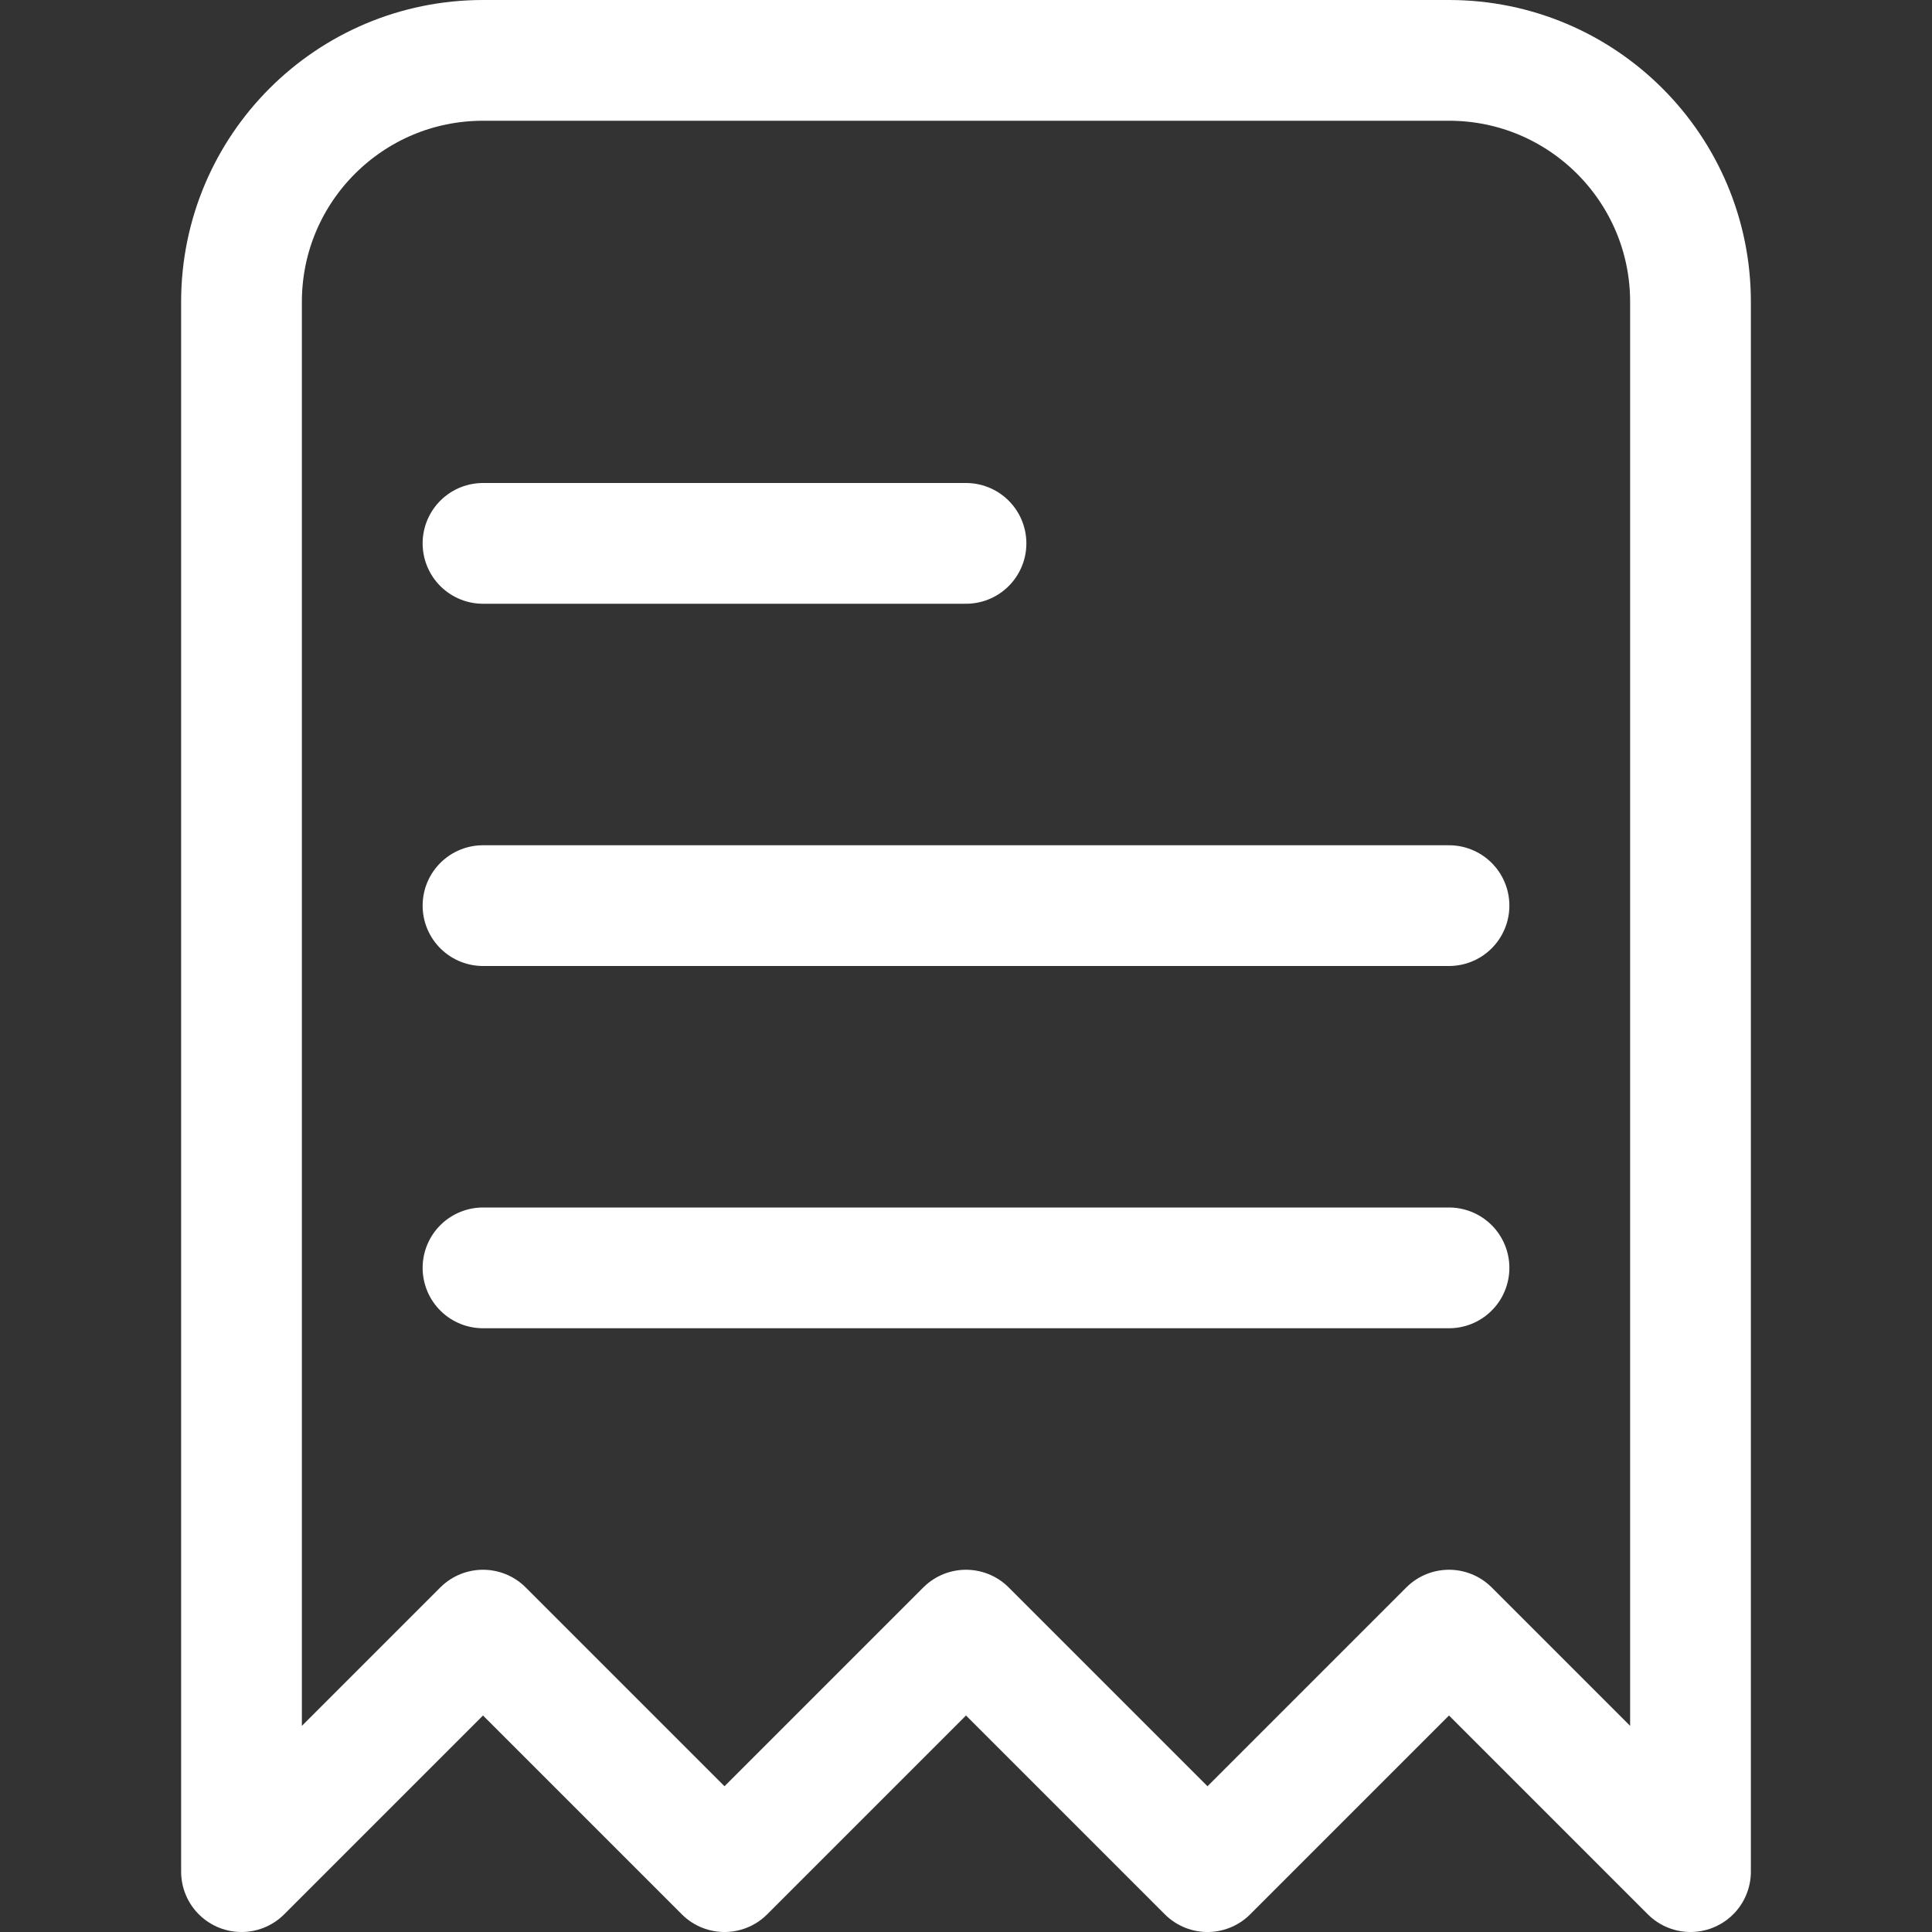
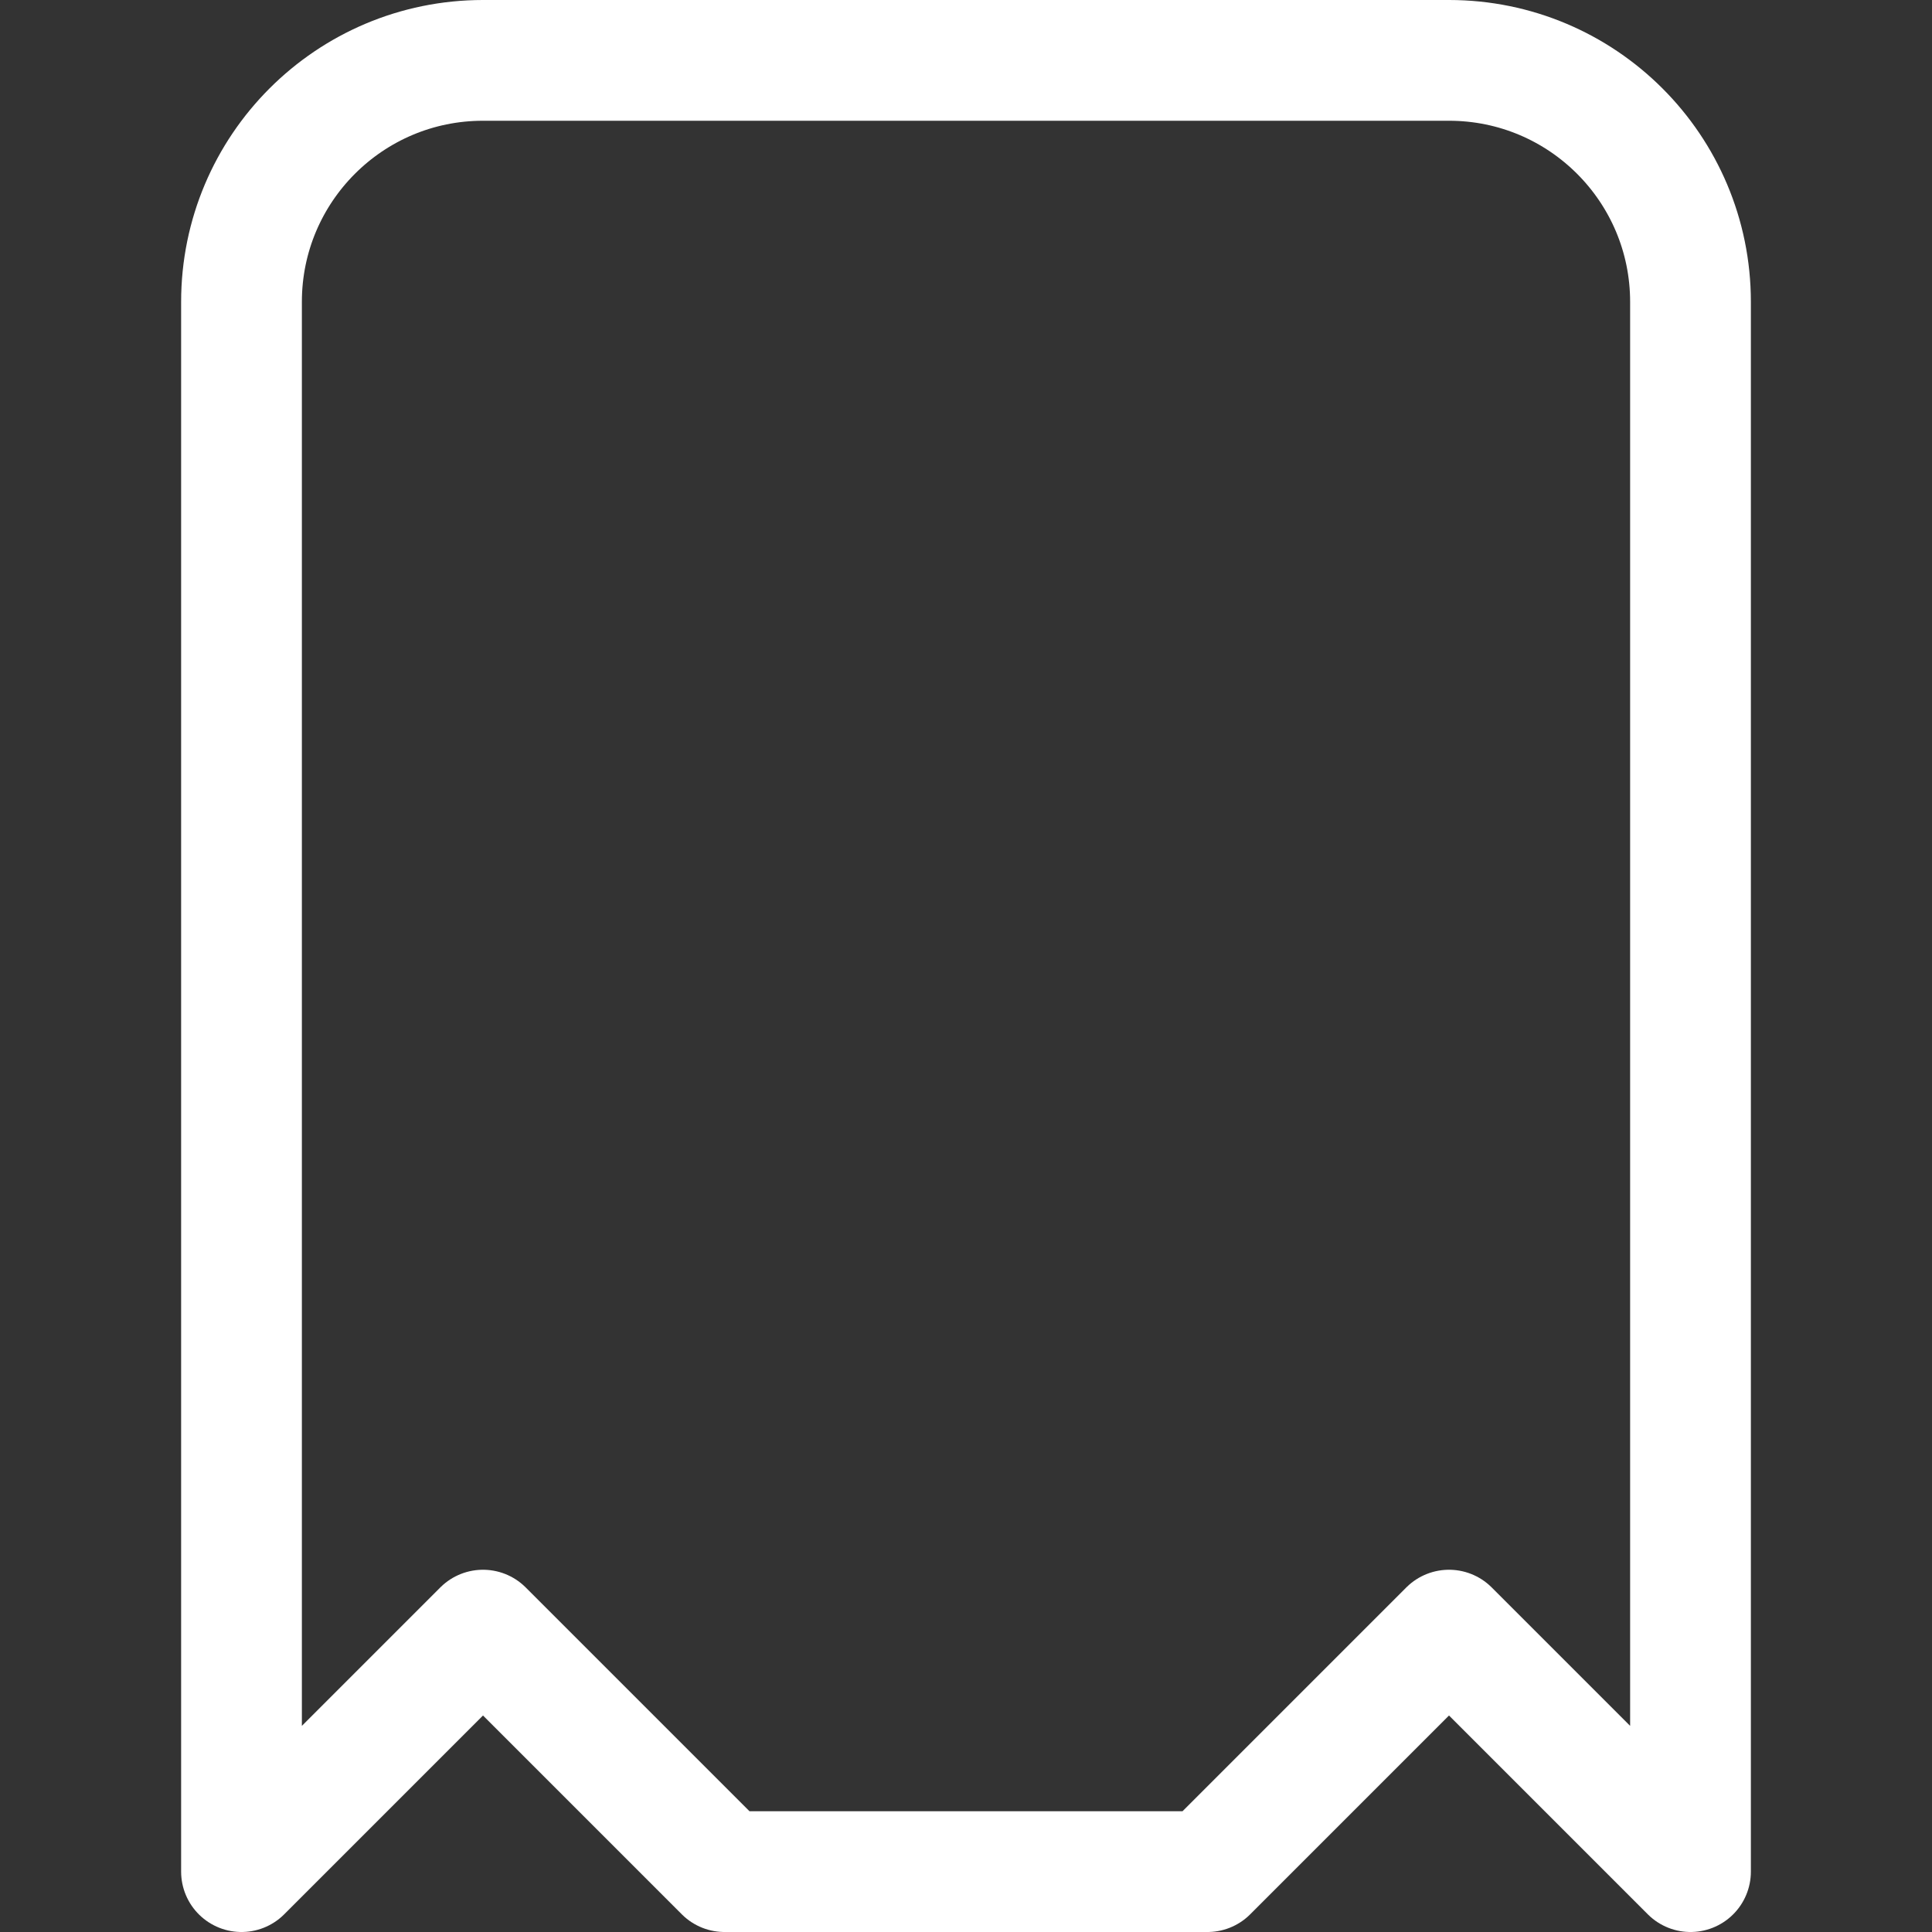
<svg xmlns="http://www.w3.org/2000/svg" width="24" height="24" viewBox="0 0 24 24" fill="none">
  <rect x="0" y="0" width="24" height="24" fill="#333333" stroke="none" />
-   <path d="M3 3.75C3 2.093 4.343 0.75 6 0.75H18C19.657 0.75 21 2.093 21 3.75V23.25L18 20.25L15 23.25L12 20.25L9 23.25L6 20.25L3 23.25V3.75Z" stroke="white" stroke-width="1.5" stroke-linejoin="round" />
-   <path d="M6 6.75H12" stroke="white" stroke-width="1.5" stroke-linecap="round" />
-   <path d="M6 11.25H18" stroke="white" stroke-width="1.5" stroke-linecap="round" />
-   <path d="M6 15.75H18" stroke="white" stroke-width="1.5" stroke-linecap="round" />
+   <path d="M3 3.75C3 2.093 4.343 0.75 6 0.75H18C19.657 0.75 21 2.093 21 3.75V23.25L18 20.25L15 23.25L9 23.25L6 20.25L3 23.25V3.75Z" stroke="white" stroke-width="1.5" stroke-linejoin="round" />
</svg>